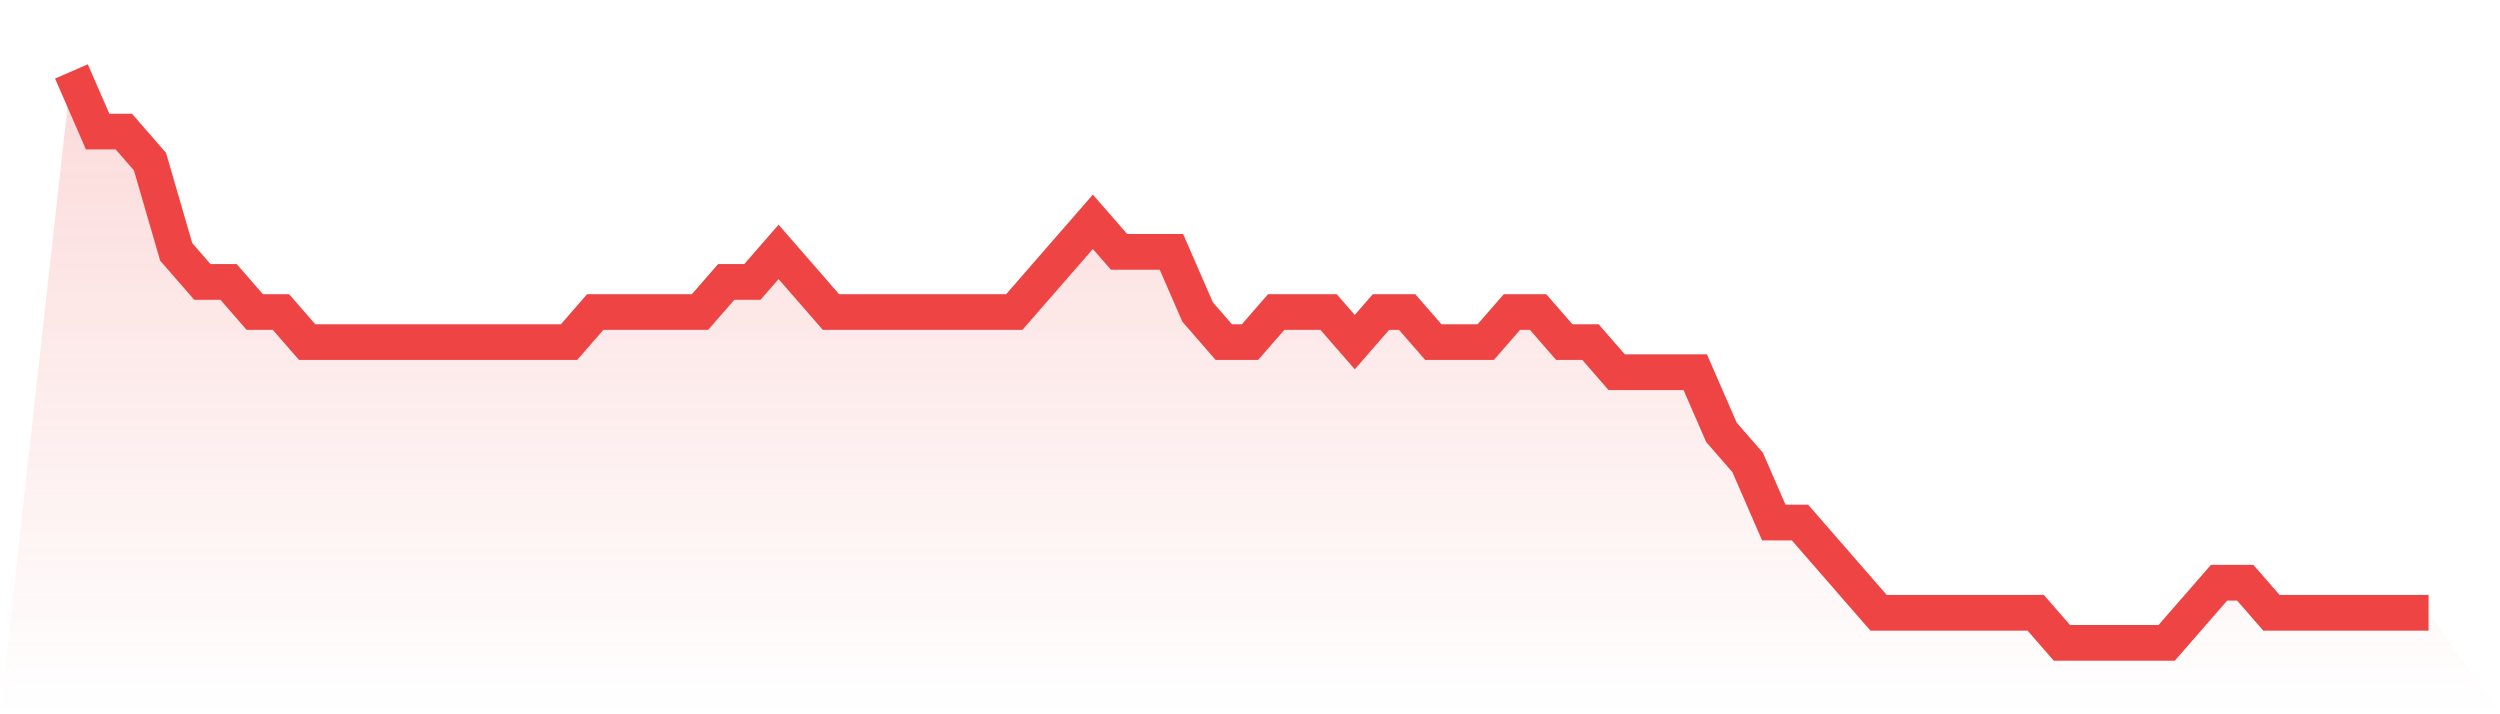
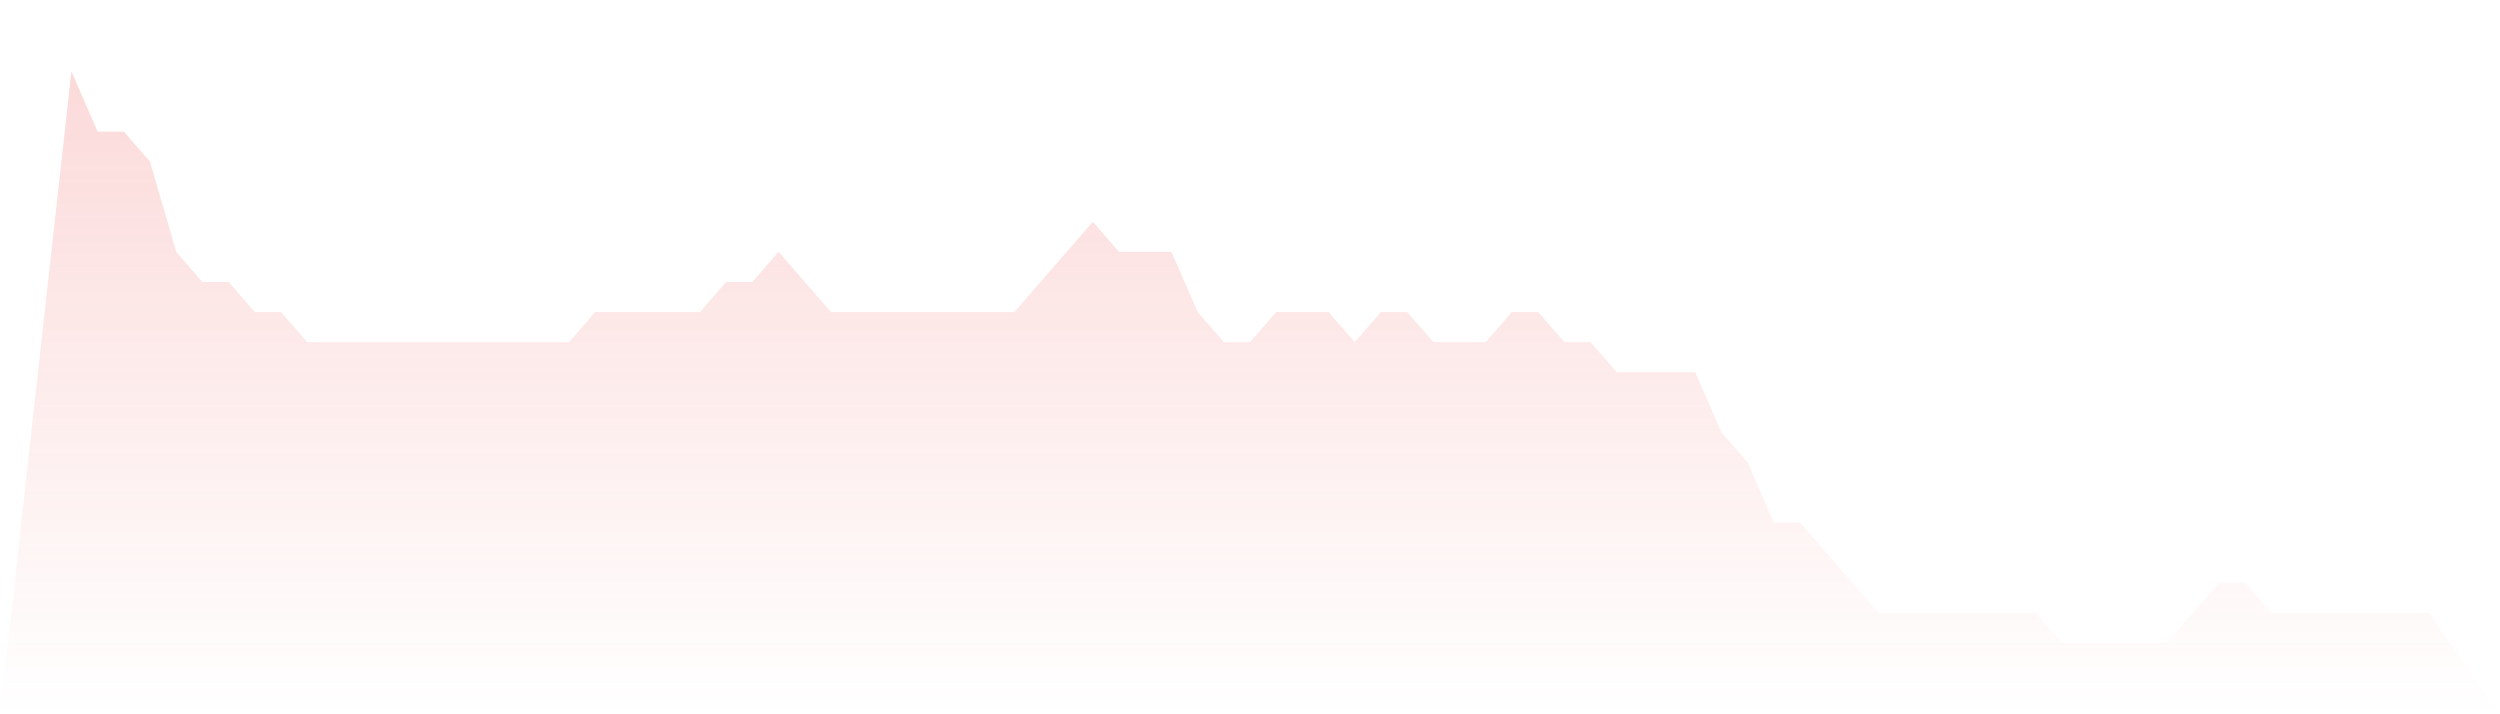
<svg xmlns="http://www.w3.org/2000/svg" viewBox="0 0 140 40">
  <defs>
    <linearGradient id="gradient" x1="0" x2="0" y1="0" y2="1">
      <stop offset="0%" stop-color="#ef4444" stop-opacity="0.2" />
      <stop offset="100%" stop-color="#ef4444" stop-opacity="0" />
    </linearGradient>
  </defs>
  <path d="M4,4 L4,4 L5.467,7.368 L6.933,7.368 L8.4,9.053 L9.867,14.105 L11.333,15.789 L12.8,15.789 L14.267,17.474 L15.733,17.474 L17.2,19.158 L18.667,19.158 L20.133,19.158 L21.6,19.158 L23.067,19.158 L24.533,19.158 L26,19.158 L27.467,19.158 L28.933,19.158 L30.4,19.158 L31.867,19.158 L33.333,17.474 L34.8,17.474 L36.267,17.474 L37.733,17.474 L39.2,17.474 L40.667,15.789 L42.133,15.789 L43.6,14.105 L45.067,15.789 L46.533,17.474 L48,17.474 L49.467,17.474 L50.933,17.474 L52.4,17.474 L53.867,17.474 L55.333,17.474 L56.8,17.474 L58.267,15.789 L59.733,14.105 L61.2,12.421 L62.667,14.105 L64.133,14.105 L65.6,14.105 L67.067,17.474 L68.533,19.158 L70,19.158 L71.467,17.474 L72.933,17.474 L74.4,17.474 L75.867,19.158 L77.333,17.474 L78.8,17.474 L80.267,19.158 L81.733,19.158 L83.2,19.158 L84.667,17.474 L86.133,17.474 L87.6,19.158 L89.067,19.158 L90.533,20.842 L92,20.842 L93.467,20.842 L94.933,20.842 L96.4,24.211 L97.867,25.895 L99.333,29.263 L100.8,29.263 L102.267,30.947 L103.733,32.632 L105.2,34.316 L106.667,34.316 L108.133,34.316 L109.6,34.316 L111.067,34.316 L112.533,34.316 L114,34.316 L115.467,36 L116.933,36 L118.4,36 L119.867,36 L121.333,36 L122.8,34.316 L124.267,32.632 L125.733,32.632 L127.2,34.316 L128.667,34.316 L130.133,34.316 L131.6,34.316 L133.067,34.316 L134.533,34.316 L136,34.316 L140,40 L0,40 z" fill="url(#gradient)" />
-   <path d="M4,4 L4,4 L5.467,7.368 L6.933,7.368 L8.4,9.053 L9.867,14.105 L11.333,15.789 L12.8,15.789 L14.267,17.474 L15.733,17.474 L17.2,19.158 L18.667,19.158 L20.133,19.158 L21.6,19.158 L23.067,19.158 L24.533,19.158 L26,19.158 L27.467,19.158 L28.933,19.158 L30.4,19.158 L31.867,19.158 L33.333,17.474 L34.8,17.474 L36.267,17.474 L37.733,17.474 L39.2,17.474 L40.667,15.789 L42.133,15.789 L43.6,14.105 L45.067,15.789 L46.533,17.474 L48,17.474 L49.467,17.474 L50.933,17.474 L52.4,17.474 L53.867,17.474 L55.333,17.474 L56.8,17.474 L58.267,15.789 L59.733,14.105 L61.2,12.421 L62.667,14.105 L64.133,14.105 L65.6,14.105 L67.067,17.474 L68.533,19.158 L70,19.158 L71.467,17.474 L72.933,17.474 L74.4,17.474 L75.867,19.158 L77.333,17.474 L78.8,17.474 L80.267,19.158 L81.733,19.158 L83.2,19.158 L84.667,17.474 L86.133,17.474 L87.6,19.158 L89.067,19.158 L90.533,20.842 L92,20.842 L93.467,20.842 L94.933,20.842 L96.4,24.211 L97.867,25.895 L99.333,29.263 L100.8,29.263 L102.267,30.947 L103.733,32.632 L105.2,34.316 L106.667,34.316 L108.133,34.316 L109.6,34.316 L111.067,34.316 L112.533,34.316 L114,34.316 L115.467,36 L116.933,36 L118.4,36 L119.867,36 L121.333,36 L122.8,34.316 L124.267,32.632 L125.733,32.632 L127.2,34.316 L128.667,34.316 L130.133,34.316 L131.6,34.316 L133.067,34.316 L134.533,34.316 L136,34.316" fill="none" stroke="#ef4444" stroke-width="2" />
</svg>